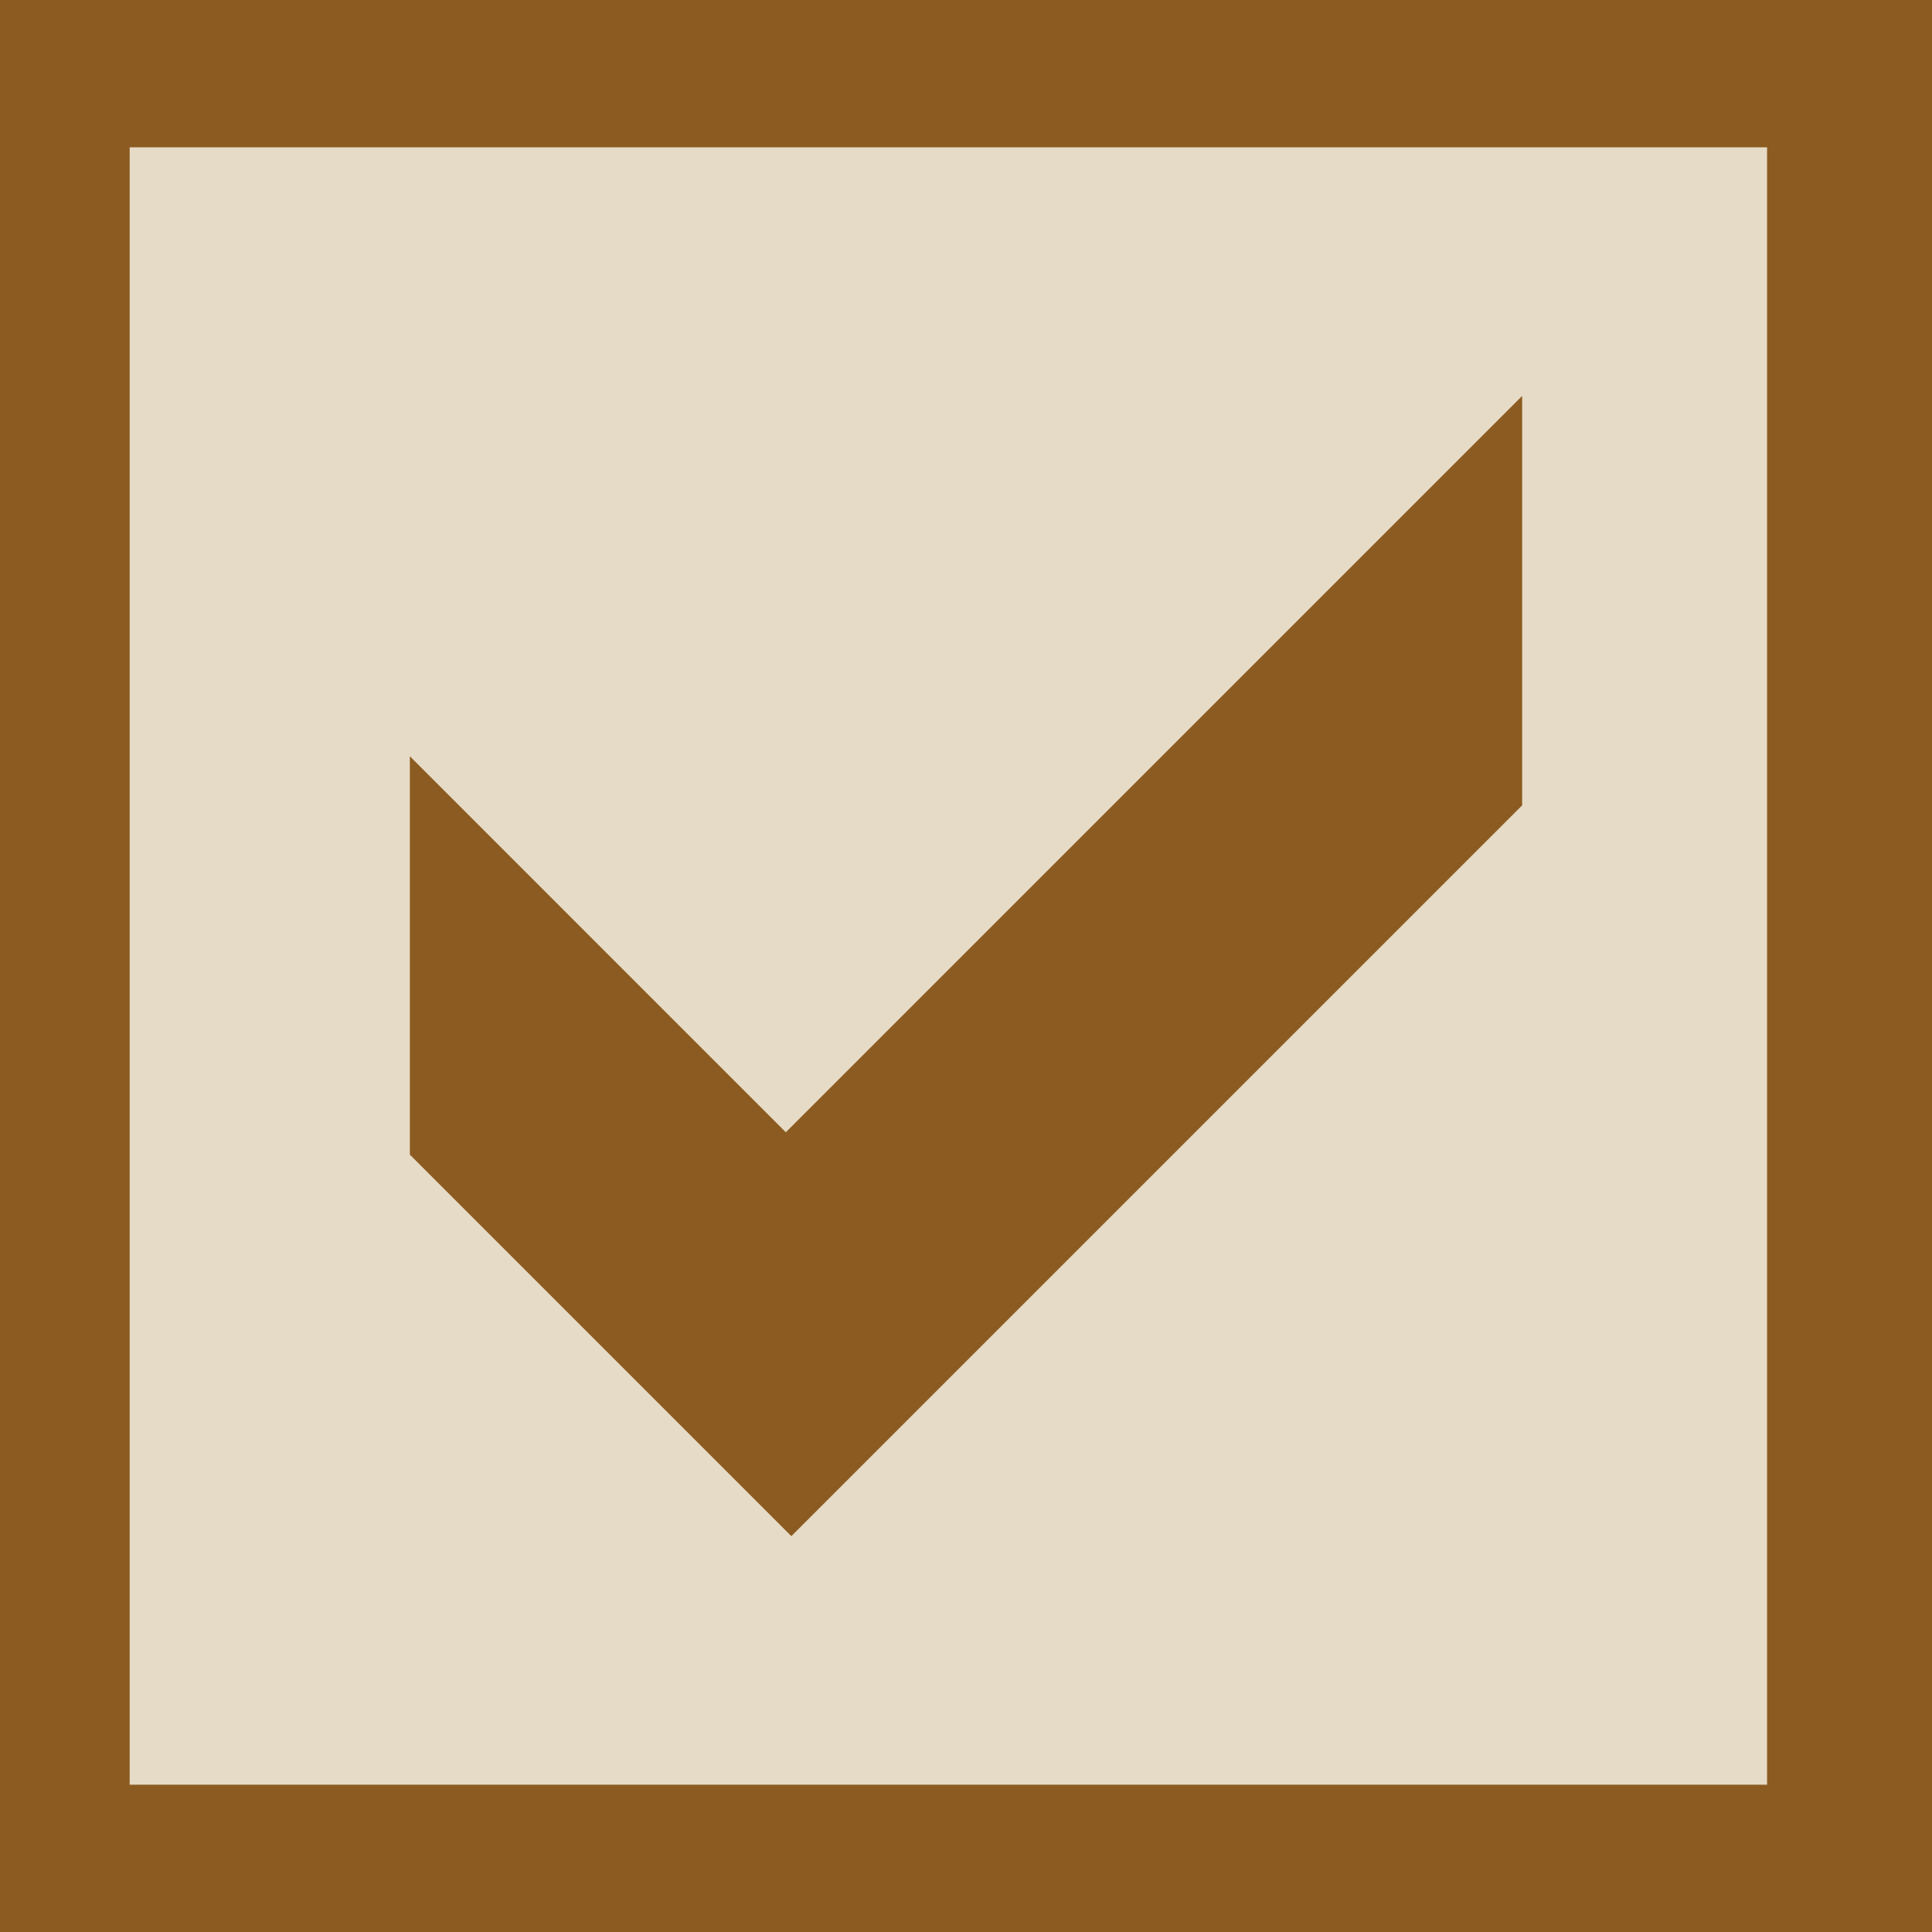
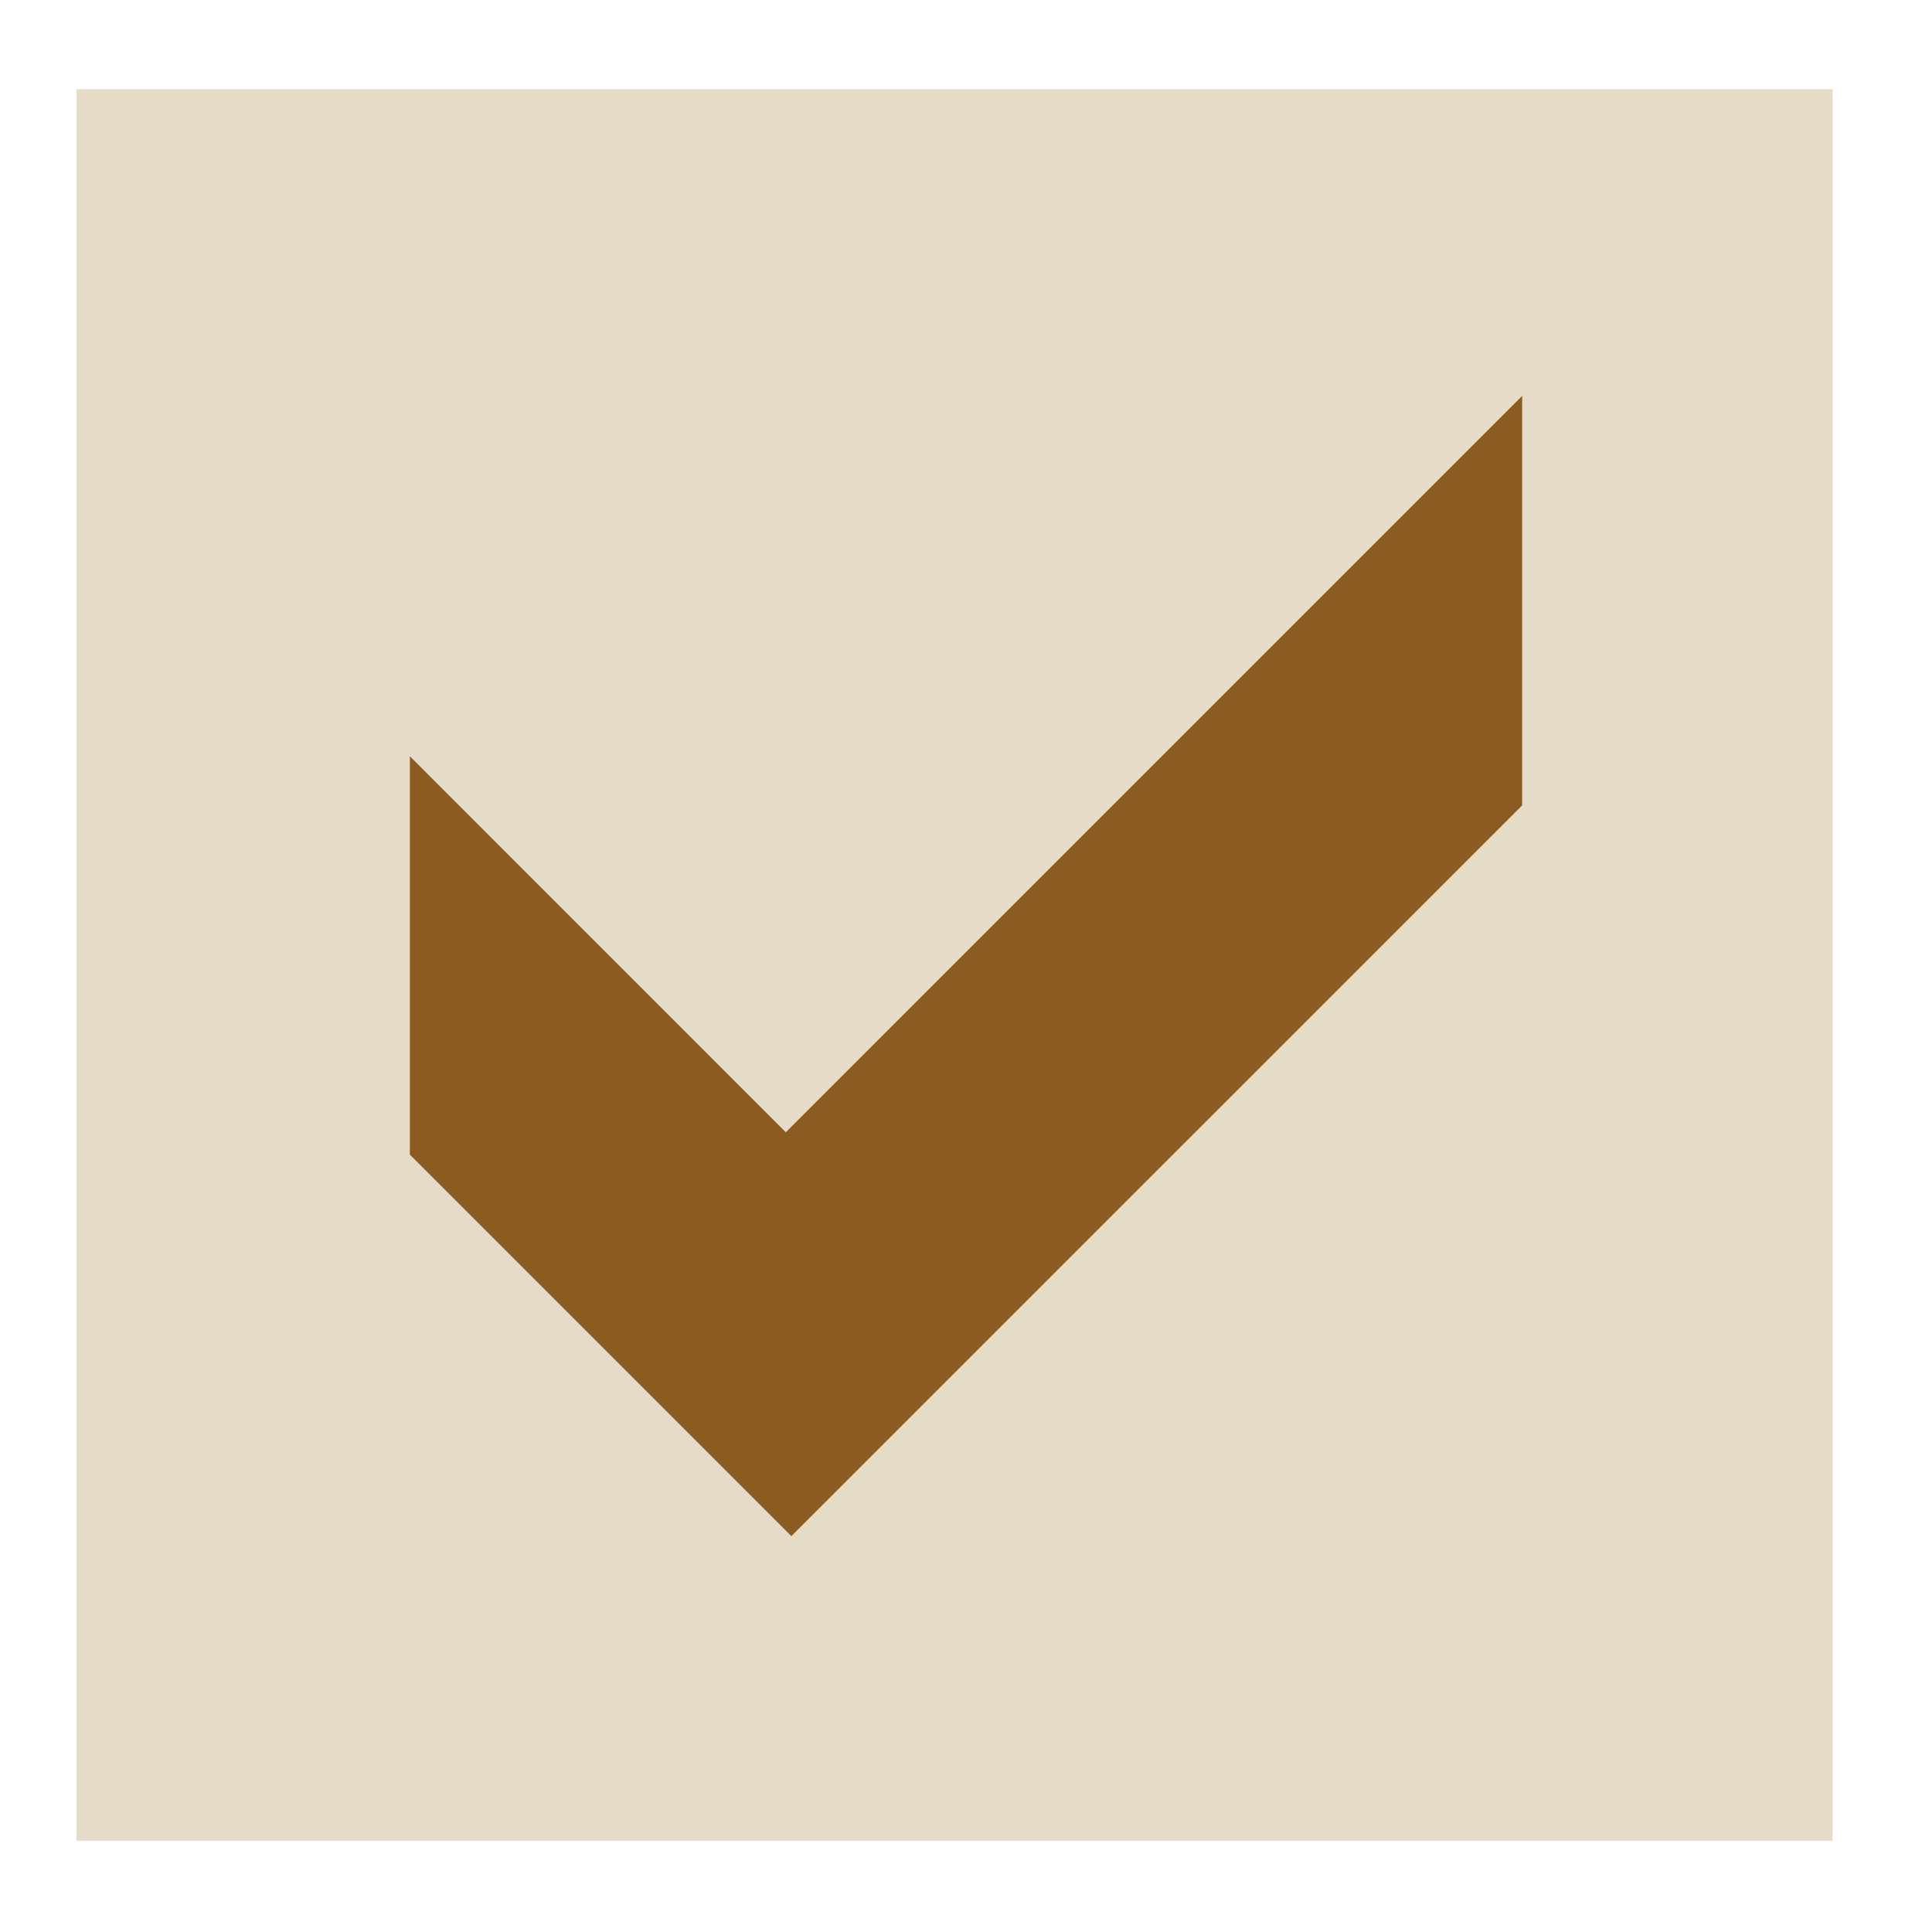
<svg xmlns="http://www.w3.org/2000/svg" xml:space="preserve" width="50px" height="50px" style="shape-rendering:geometricPrecision; text-rendering:geometricPrecision; image-rendering:optimizeQuality; fill-rule:evenodd; clip-rule:evenodd" viewBox="0 0 50 50" preserveAspectRatio="xMinYMid">
  <defs>
    <style type="text/css">
   
    .fil1 {fill:#8B5B21}
    .fil0 {fill:#E6DBC6}
   
  </style>
  </defs>
  <g id="Vrstva_x0020_1">
    <rect class="fil0" x="1.978" y="2.309" width="45.451" height="45.328" />
-     <path class="fil1" d="M-0 0l50 0 0 50 -50 0 0 -50zm3.356 3.812l42.376 0 0 42.376 -42.376 0 0 -42.376z" />
    <polygon class="fil1" points="39.393,20.843 20.48,39.755 10.607,29.882 10.607,19.572 20.337,29.303 39.393,10.246 " />
  </g>
</svg>